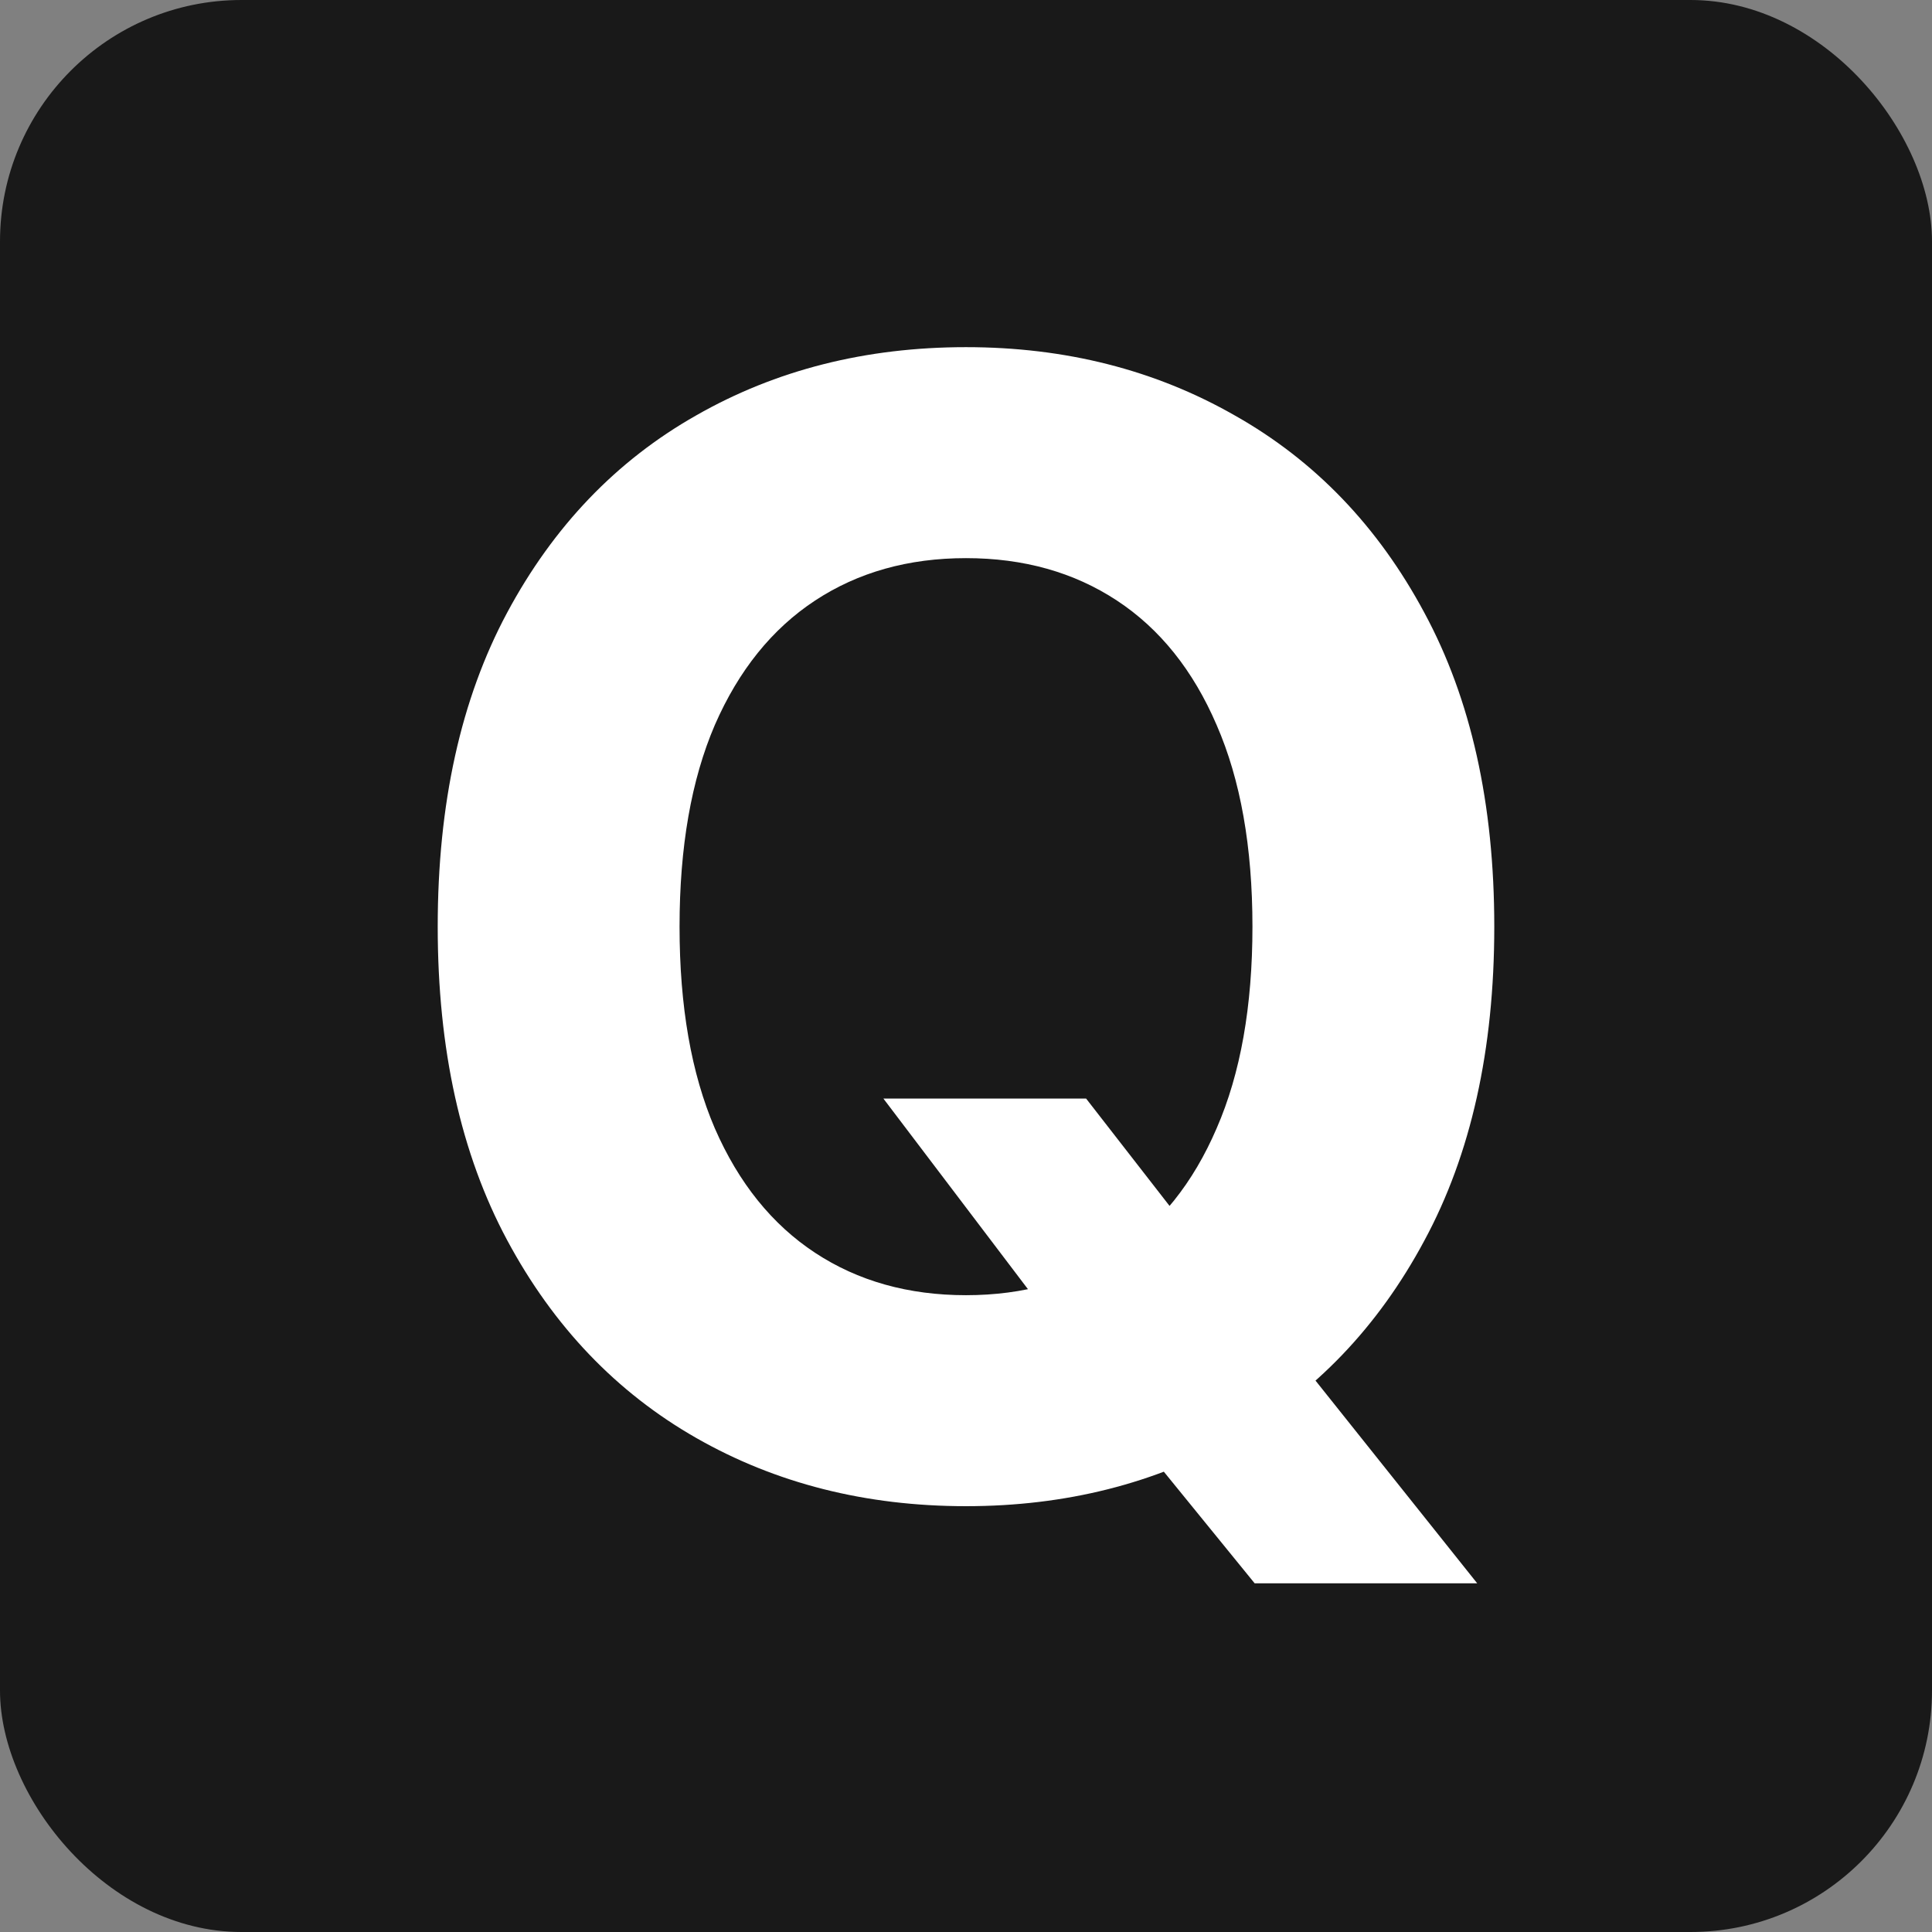
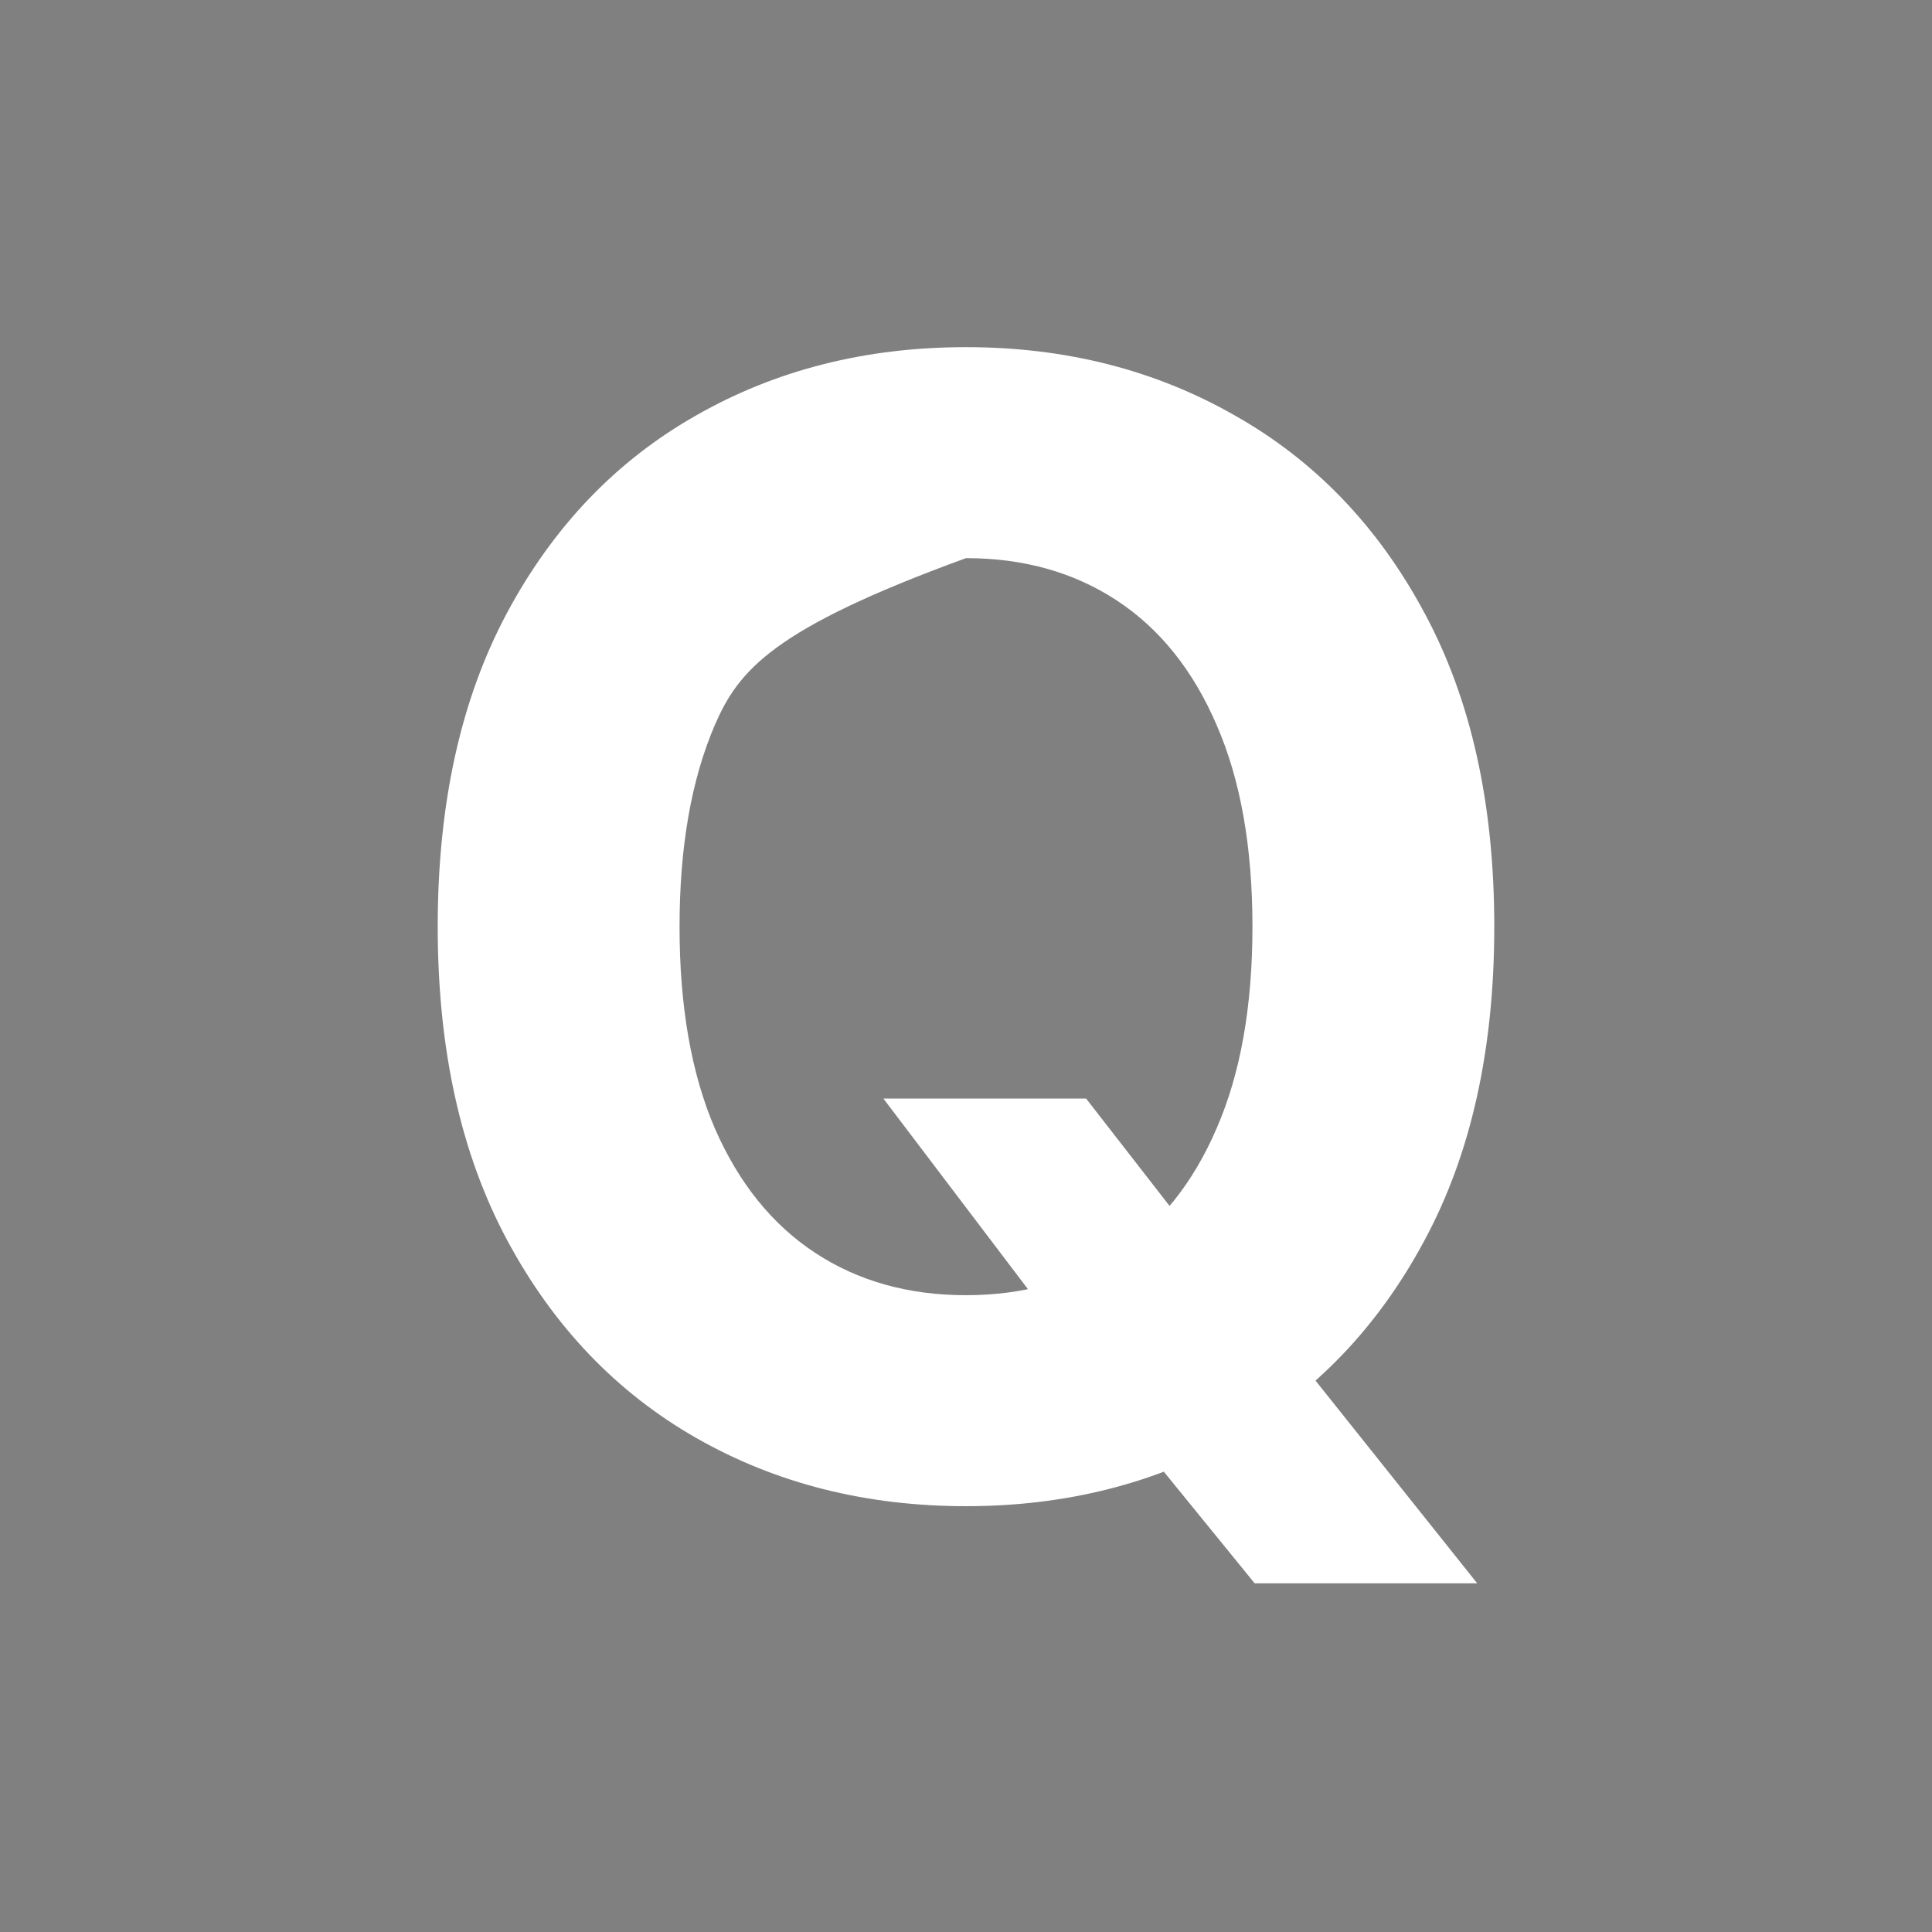
<svg xmlns="http://www.w3.org/2000/svg" width="256" height="256" viewBox="0 0 256 256" fill="none">
  <rect x="0" y="0" width="256" height="256" fill="#808080" stroke="none" />
-   <rect width="256" height="256" rx="32" fill="#191919" />
-   <path d="M117.051 145.562H143.912L157.416 162.934L170.701 178.409L195.737 209.796H166.248L149.022 188.628L140.19 176.073L117.051 145.562ZM198 122.788C198 139.09 194.91 152.959 188.73 164.394C182.599 175.83 174.229 184.564 163.62 190.599C153.061 196.584 141.187 199.577 128 199.577C114.715 199.577 102.793 196.56 92.234 190.526C81.674 184.491 73.329 175.757 67.197 164.321C61.066 152.886 58 139.041 58 122.788C58 106.487 61.066 92.618 67.197 81.183C73.329 69.747 81.674 61.036 92.234 55.051C102.793 49.017 114.715 46 128 46C141.187 46 153.061 49.017 163.62 55.051C174.229 61.036 182.599 69.747 188.73 81.183C194.91 92.618 198 106.487 198 122.788ZM165.956 122.788C165.956 112.229 164.375 103.324 161.212 96.073C158.097 88.822 153.693 83.324 148 79.577C142.307 75.83 135.64 73.956 128 73.956C120.36 73.956 113.693 75.83 108 79.577C102.307 83.324 97.878 88.822 94.715 96.073C91.601 103.324 90.044 112.229 90.044 122.788C90.044 133.348 91.601 142.253 94.715 149.504C97.878 156.754 102.307 162.253 108 166C113.693 169.747 120.36 171.62 128 171.62C135.64 171.62 142.307 169.747 148 166C153.693 162.253 158.097 156.754 161.212 149.504C164.375 142.253 165.956 133.348 165.956 122.788Z" fill="white" />
+   <path d="M117.051 145.562H143.912L157.416 162.934L170.701 178.409L195.737 209.796H166.248L149.022 188.628L140.19 176.073L117.051 145.562ZM198 122.788C198 139.09 194.91 152.959 188.73 164.394C182.599 175.83 174.229 184.564 163.62 190.599C153.061 196.584 141.187 199.577 128 199.577C114.715 199.577 102.793 196.56 92.234 190.526C81.674 184.491 73.329 175.757 67.197 164.321C61.066 152.886 58 139.041 58 122.788C58 106.487 61.066 92.618 67.197 81.183C73.329 69.747 81.674 61.036 92.234 55.051C102.793 49.017 114.715 46 128 46C141.187 46 153.061 49.017 163.62 55.051C174.229 61.036 182.599 69.747 188.73 81.183C194.91 92.618 198 106.487 198 122.788ZM165.956 122.788C165.956 112.229 164.375 103.324 161.212 96.073C158.097 88.822 153.693 83.324 148 79.577C142.307 75.83 135.64 73.956 128 73.956C102.307 83.324 97.878 88.822 94.715 96.073C91.601 103.324 90.044 112.229 90.044 122.788C90.044 133.348 91.601 142.253 94.715 149.504C97.878 156.754 102.307 162.253 108 166C113.693 169.747 120.36 171.62 128 171.62C135.64 171.62 142.307 169.747 148 166C153.693 162.253 158.097 156.754 161.212 149.504C164.375 142.253 165.956 133.348 165.956 122.788Z" fill="white" />
</svg>